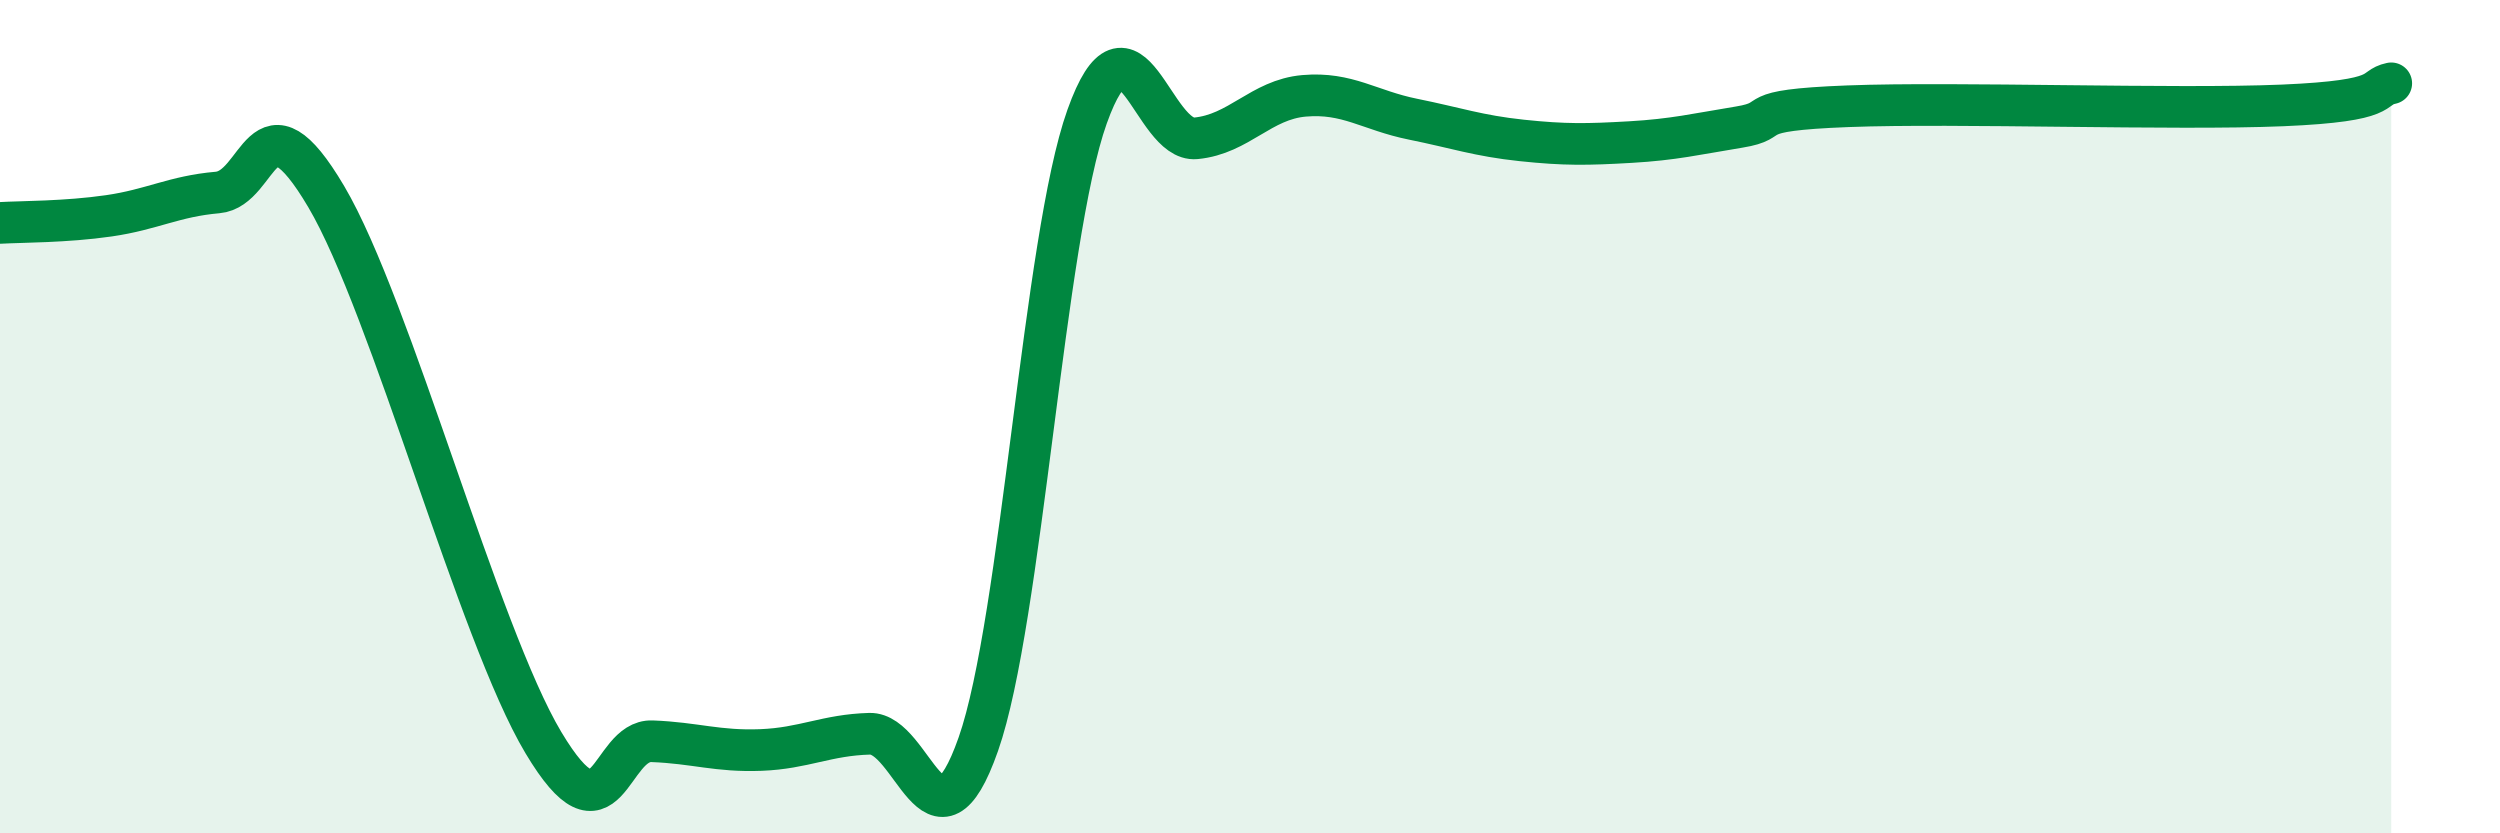
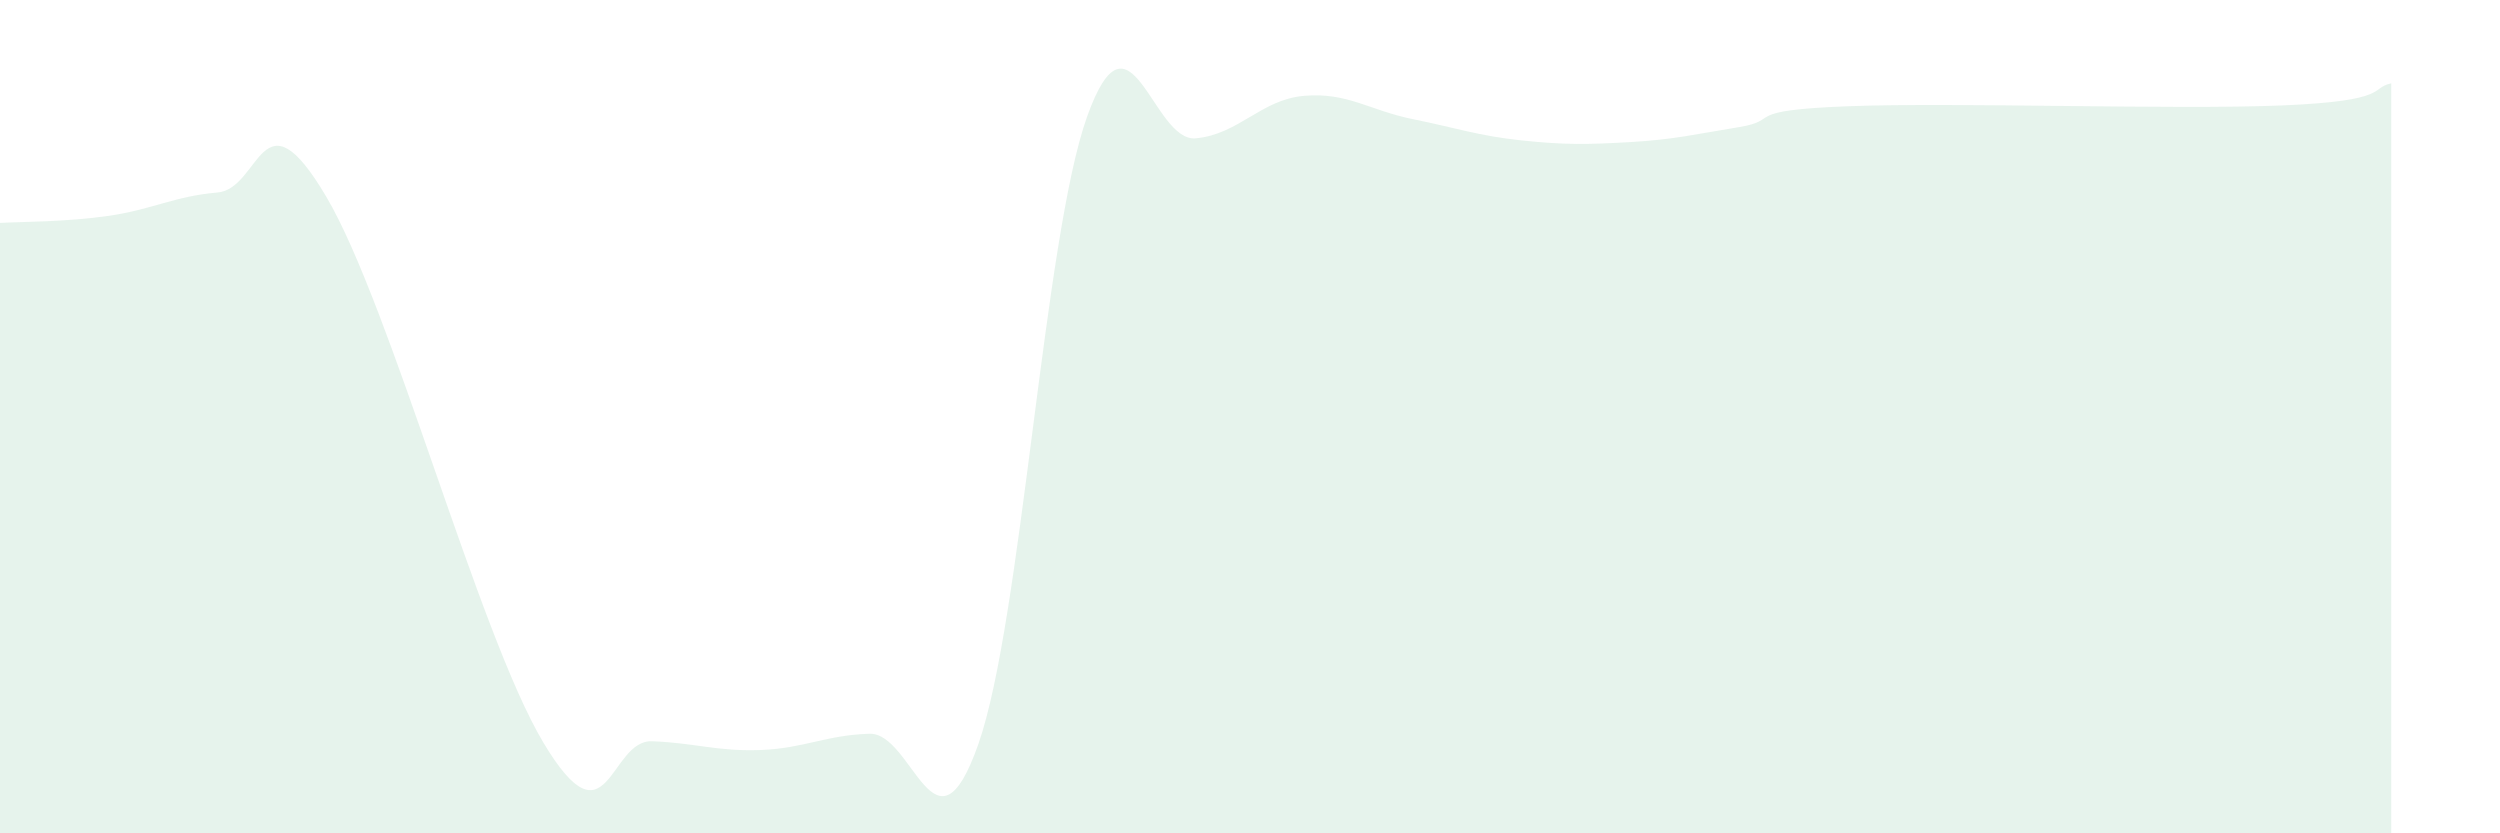
<svg xmlns="http://www.w3.org/2000/svg" width="60" height="20" viewBox="0 0 60 20">
  <path d="M 0,5.35 C 0.52,5.32 1.57,5.33 2.61,5.18 C 3.65,5.03 4.18,4.71 5.22,4.62 C 6.26,4.53 6.27,2.08 7.83,4.72 C 9.39,7.36 11.48,15.21 13.04,17.82 C 14.6,20.43 14.61,17.75 15.65,17.79 C 16.69,17.83 17.22,18.04 18.26,18 C 19.3,17.96 19.83,17.64 20.87,17.61 C 21.91,17.58 22.44,20.82 23.48,17.86 C 24.52,14.9 25.05,5.71 26.09,2.8 C 27.13,-0.11 27.66,3.42 28.7,3.32 C 29.74,3.22 30.26,2.39 31.3,2.3 C 32.34,2.21 32.87,2.65 33.91,2.86 C 34.95,3.07 35.48,3.26 36.52,3.37 C 37.56,3.48 38.09,3.47 39.13,3.41 C 40.17,3.35 40.7,3.22 41.74,3.05 C 42.78,2.88 41.74,2.65 44.35,2.55 C 46.96,2.45 52.17,2.64 54.78,2.53 C 57.39,2.42 56.87,2.11 57.39,2L57.39 20L0 20Z" fill="#008740" opacity="0.1" stroke-linecap="round" stroke-linejoin="round" />
-   <path d="M 0,5.35 C 0.52,5.32 1.57,5.33 2.61,5.18 C 3.65,5.03 4.18,4.71 5.22,4.62 C 6.26,4.53 6.27,2.08 7.83,4.72 C 9.39,7.36 11.48,15.21 13.04,17.82 C 14.6,20.43 14.61,17.75 15.65,17.79 C 16.69,17.83 17.22,18.04 18.26,18 C 19.3,17.96 19.83,17.64 20.87,17.61 C 21.91,17.58 22.44,20.82 23.48,17.86 C 24.52,14.9 25.05,5.71 26.09,2.8 C 27.13,-0.11 27.66,3.42 28.7,3.32 C 29.74,3.22 30.26,2.39 31.3,2.3 C 32.34,2.21 32.87,2.65 33.91,2.86 C 34.95,3.07 35.48,3.26 36.52,3.37 C 37.56,3.48 38.09,3.47 39.13,3.41 C 40.17,3.35 40.7,3.22 41.74,3.05 C 42.78,2.88 41.74,2.65 44.35,2.55 C 46.96,2.45 52.17,2.64 54.78,2.53 C 57.39,2.42 56.87,2.11 57.39,2" stroke="#008740" stroke-width="1" fill="none" stroke-linecap="round" stroke-linejoin="round" />
</svg>